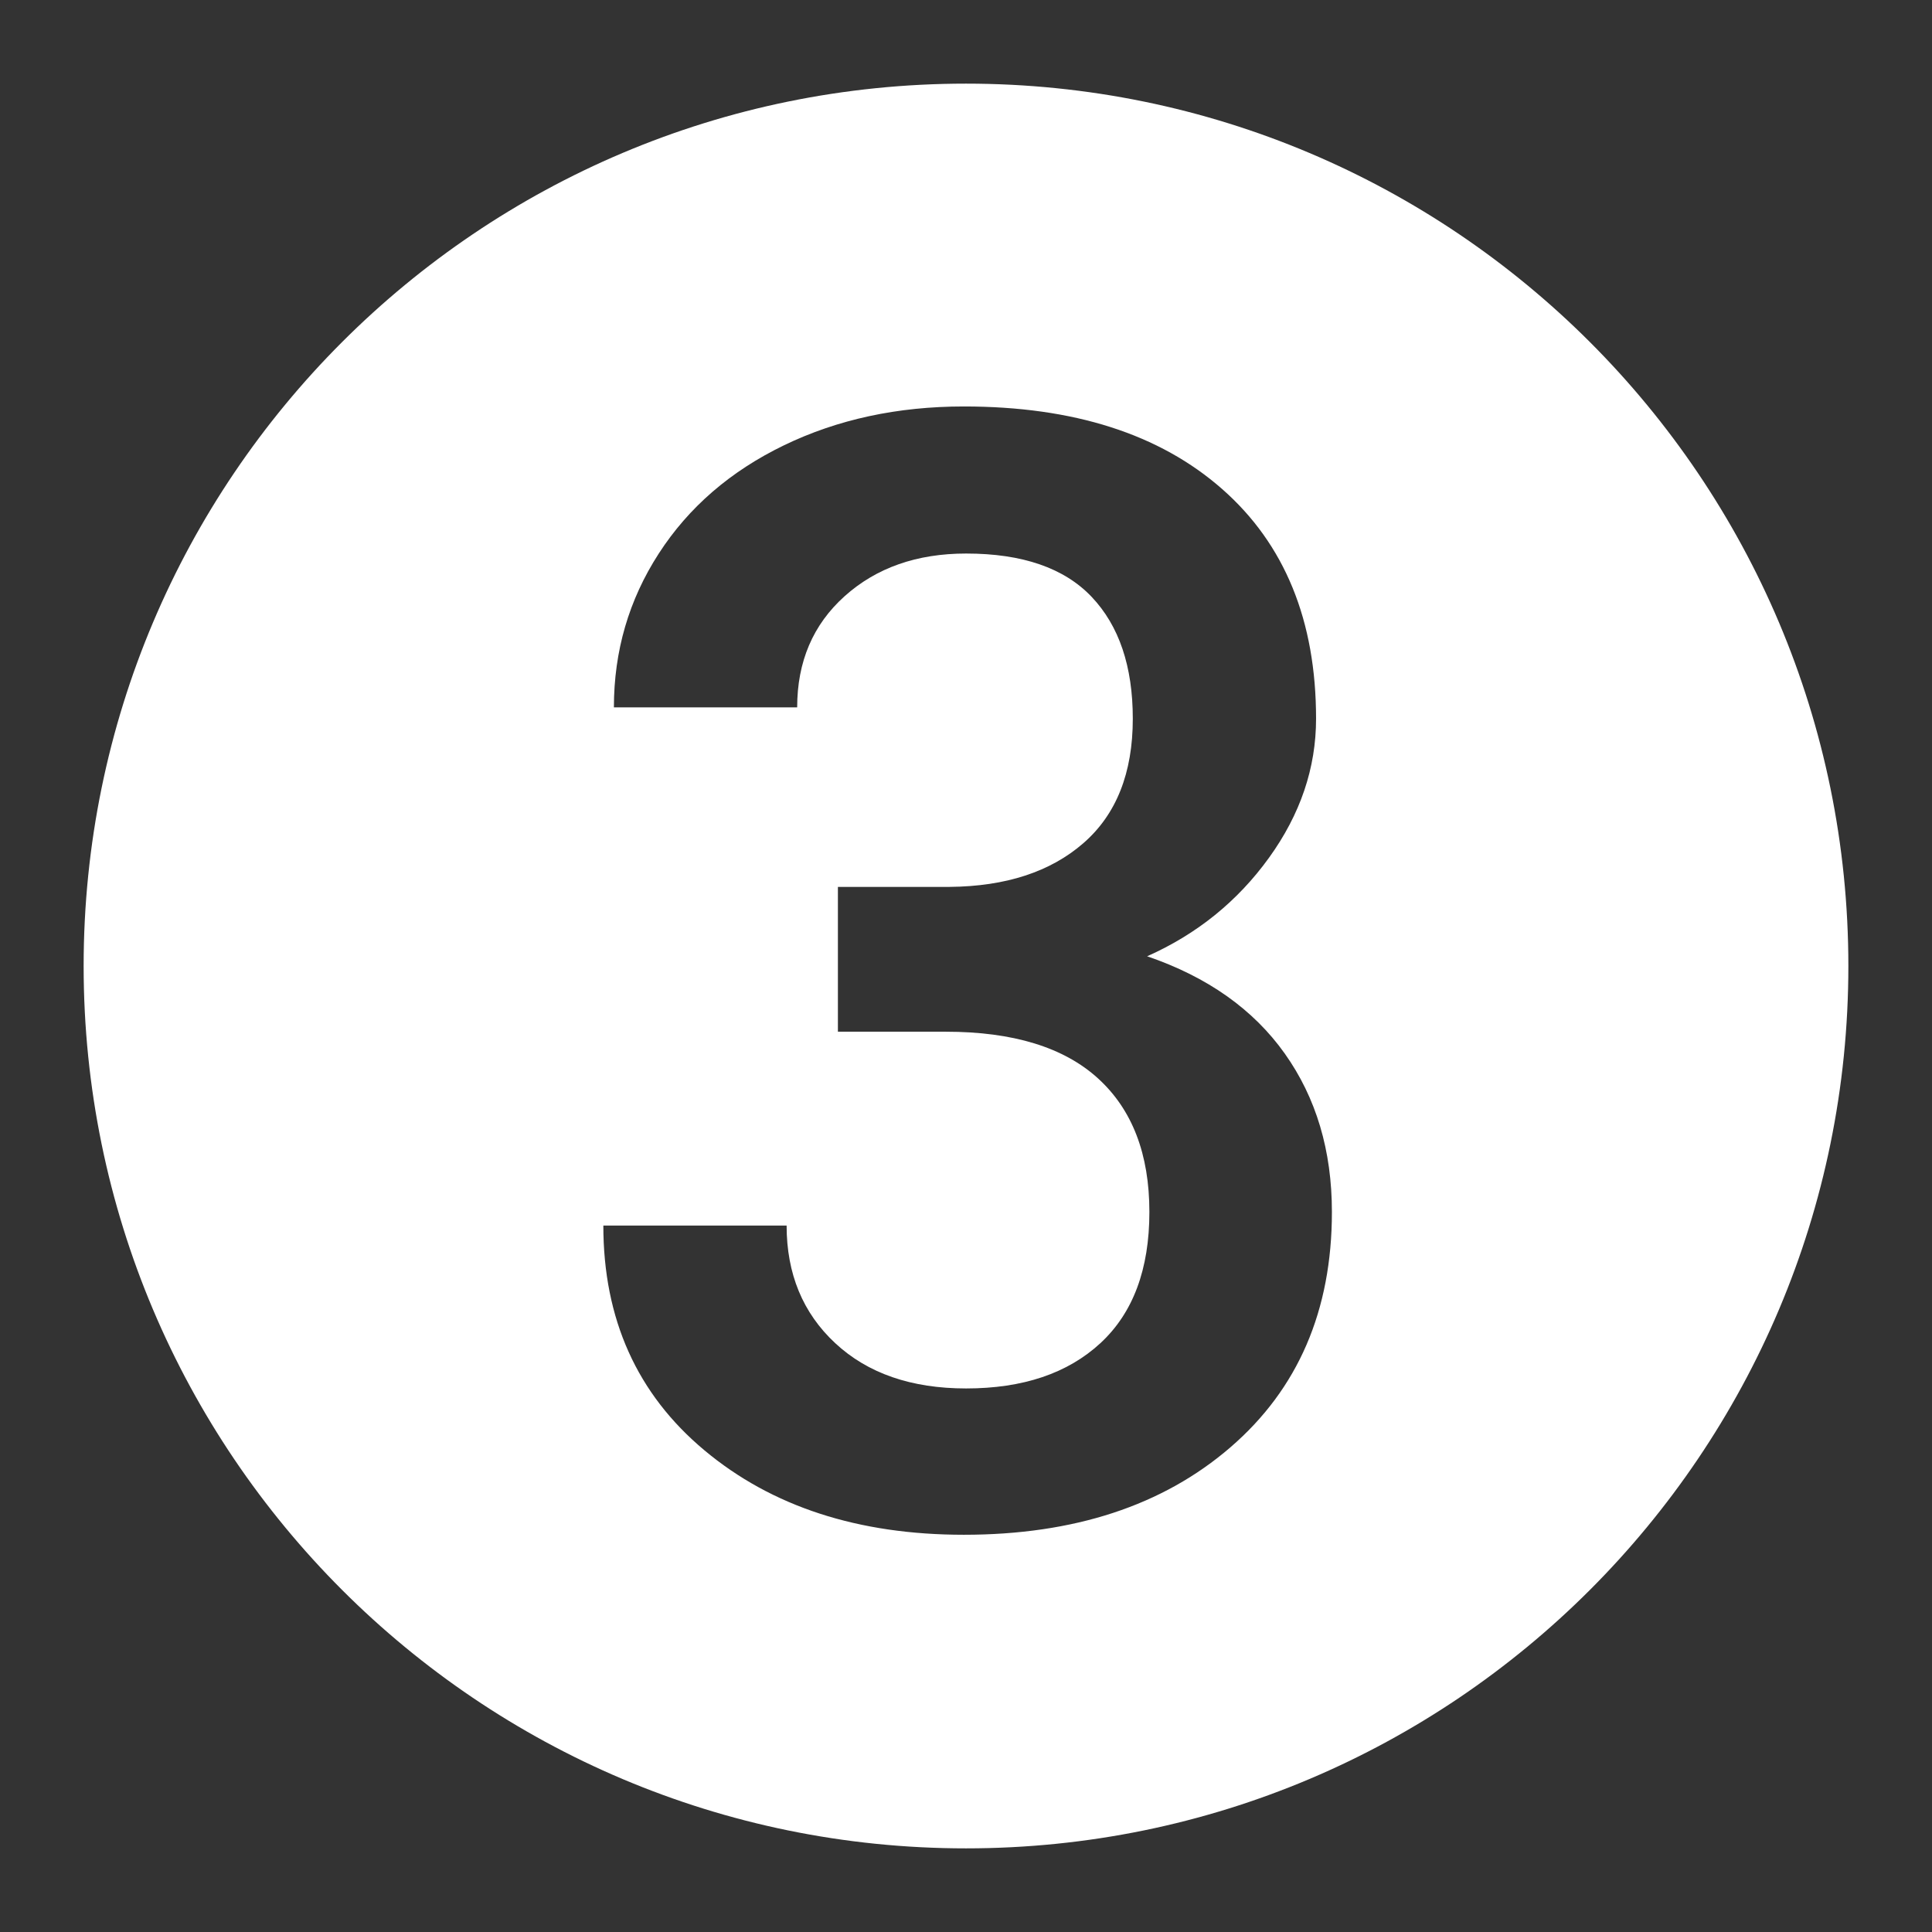
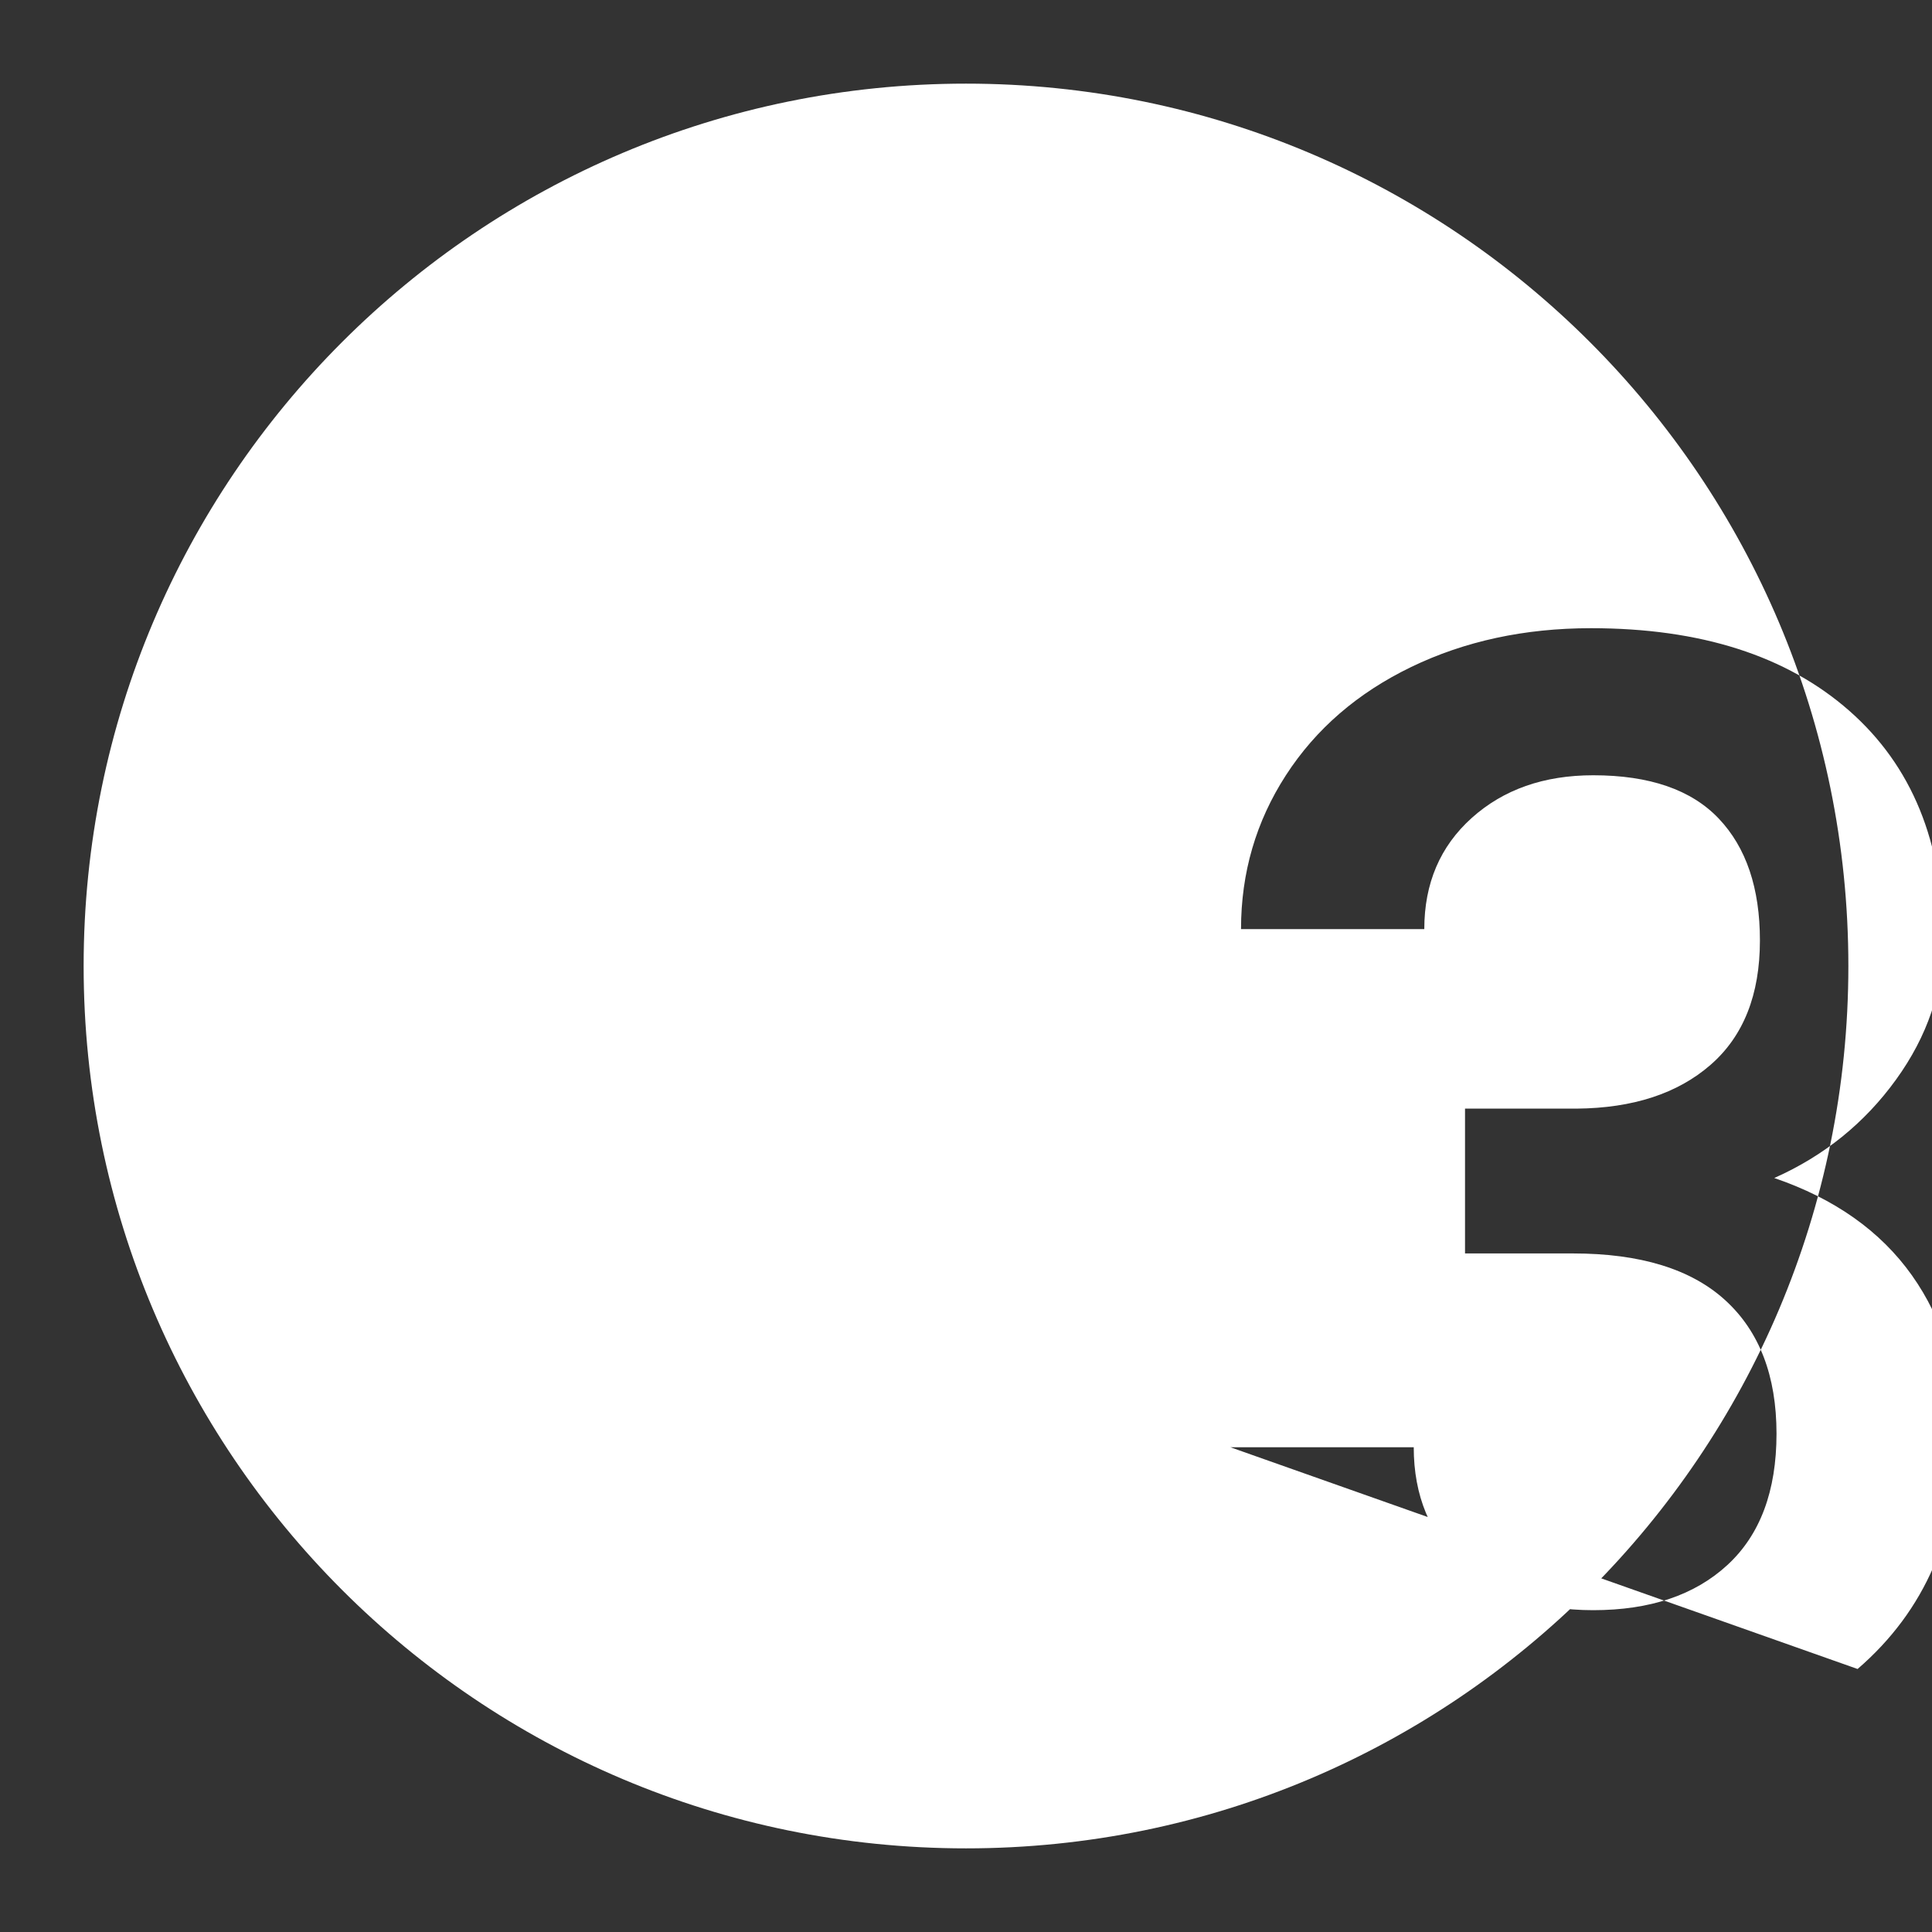
<svg xmlns="http://www.w3.org/2000/svg" id="_レイヤー_1" data-name="レイヤー_1" version="1.1" viewBox="0 0 500 500">
  <rect x="0" y="0" width="500" height="500" fill="#333333" stroke="none" />
  <defs>
    <style>
      .st0 {
        fill: #fff;
      }
    </style>
  </defs>
-   <path class="st0" d="M250,21.645C123.883,21.645,21.645,123.883,21.645,250s102.238,228.355,228.355,228.355,228.355-102.238,228.355-228.355S376.117,21.645,250,21.645ZM318.444,374.553c-17.503,15.097-40.502,22.642-68.999,22.642-27.327,0-49.709-7.285-67.145-21.86-17.439-14.572-26.155-33.963-26.155-58.166h47.431c0,12.492,4.196,22.642,12.589,30.449,8.394,7.808,19.681,11.711,33.865,11.711,14.703,0,26.283-3.903,34.744-11.711,8.457-7.808,12.687-19.129,12.687-33.963,0-14.962-4.425-26.479-13.272-34.548-8.851-8.067-21.992-12.102-39.428-12.102h-27.912v-37.477h28.888c14.572-.128,26.122-3.903,34.646-11.321,8.521-7.417,12.784-18.152,12.784-32.206,0-13.532-3.547-24.039-10.638-31.522-7.094-7.481-17.927-11.224-32.499-11.224-12.754,0-23.228,3.678-31.425,11.028-8.198,7.353-12.297,16.951-12.297,28.79h-47.431c0-14.572,3.87-27.845,11.613-39.818,7.74-11.97,18.543-21.306,32.401-28.009,13.858-6.7,29.376-10.052,46.553-10.052,28.366,0,50.651,7.125,66.852,21.373,16.2,14.249,24.301,34.061,24.301,59.435,0,12.754-4.068,24.759-12.199,36.012-8.134,11.257-18.641,19.748-31.522,25.472,15.615,5.337,27.487,13.73,35.621,25.179,8.131,11.452,12.199,25.115,12.199,40.989,0,25.506-8.753,45.806-26.252,60.898Z" />
+   <path class="st0" d="M250,21.645C123.883,21.645,21.645,123.883,21.645,250s102.238,228.355,228.355,228.355,228.355-102.238,228.355-228.355S376.117,21.645,250,21.645ZM318.444,374.553h47.431c0,12.492,4.196,22.642,12.589,30.449,8.394,7.808,19.681,11.711,33.865,11.711,14.703,0,26.283-3.903,34.744-11.711,8.457-7.808,12.687-19.129,12.687-33.963,0-14.962-4.425-26.479-13.272-34.548-8.851-8.067-21.992-12.102-39.428-12.102h-27.912v-37.477h28.888c14.572-.128,26.122-3.903,34.646-11.321,8.521-7.417,12.784-18.152,12.784-32.206,0-13.532-3.547-24.039-10.638-31.522-7.094-7.481-17.927-11.224-32.499-11.224-12.754,0-23.228,3.678-31.425,11.028-8.198,7.353-12.297,16.951-12.297,28.79h-47.431c0-14.572,3.87-27.845,11.613-39.818,7.74-11.97,18.543-21.306,32.401-28.009,13.858-6.7,29.376-10.052,46.553-10.052,28.366,0,50.651,7.125,66.852,21.373,16.2,14.249,24.301,34.061,24.301,59.435,0,12.754-4.068,24.759-12.199,36.012-8.134,11.257-18.641,19.748-31.522,25.472,15.615,5.337,27.487,13.73,35.621,25.179,8.131,11.452,12.199,25.115,12.199,40.989,0,25.506-8.753,45.806-26.252,60.898Z" />
</svg>